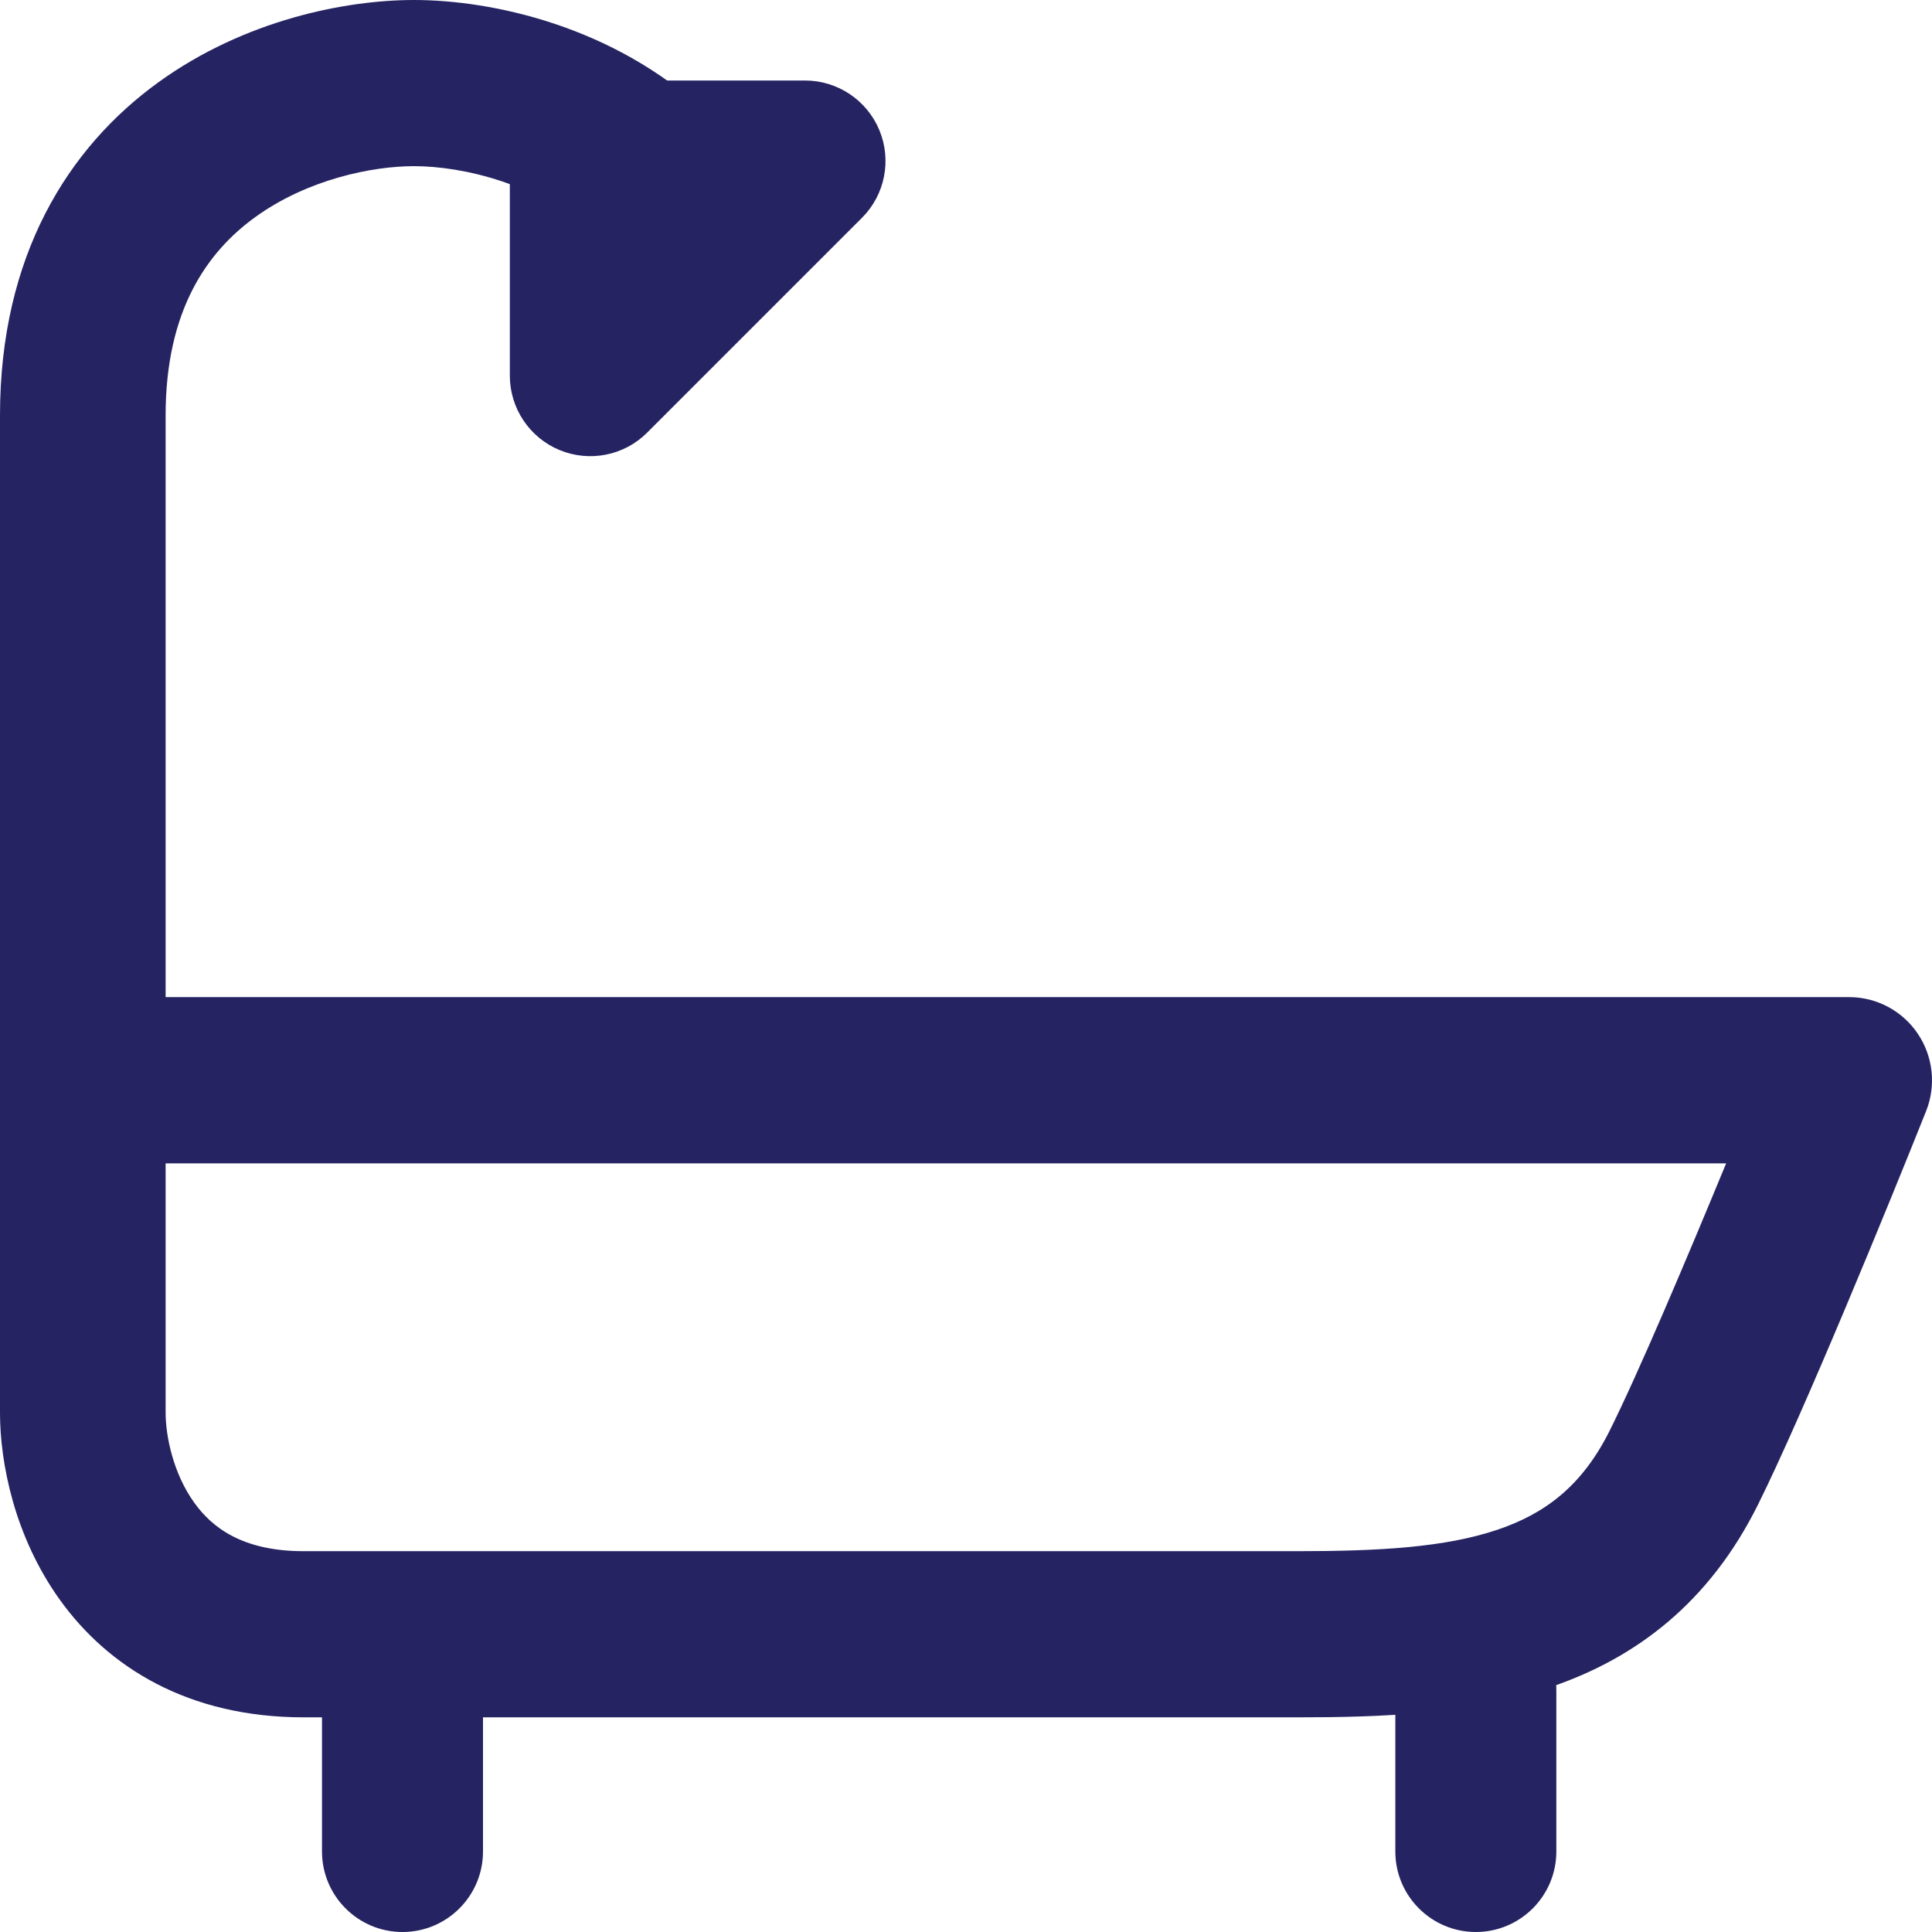
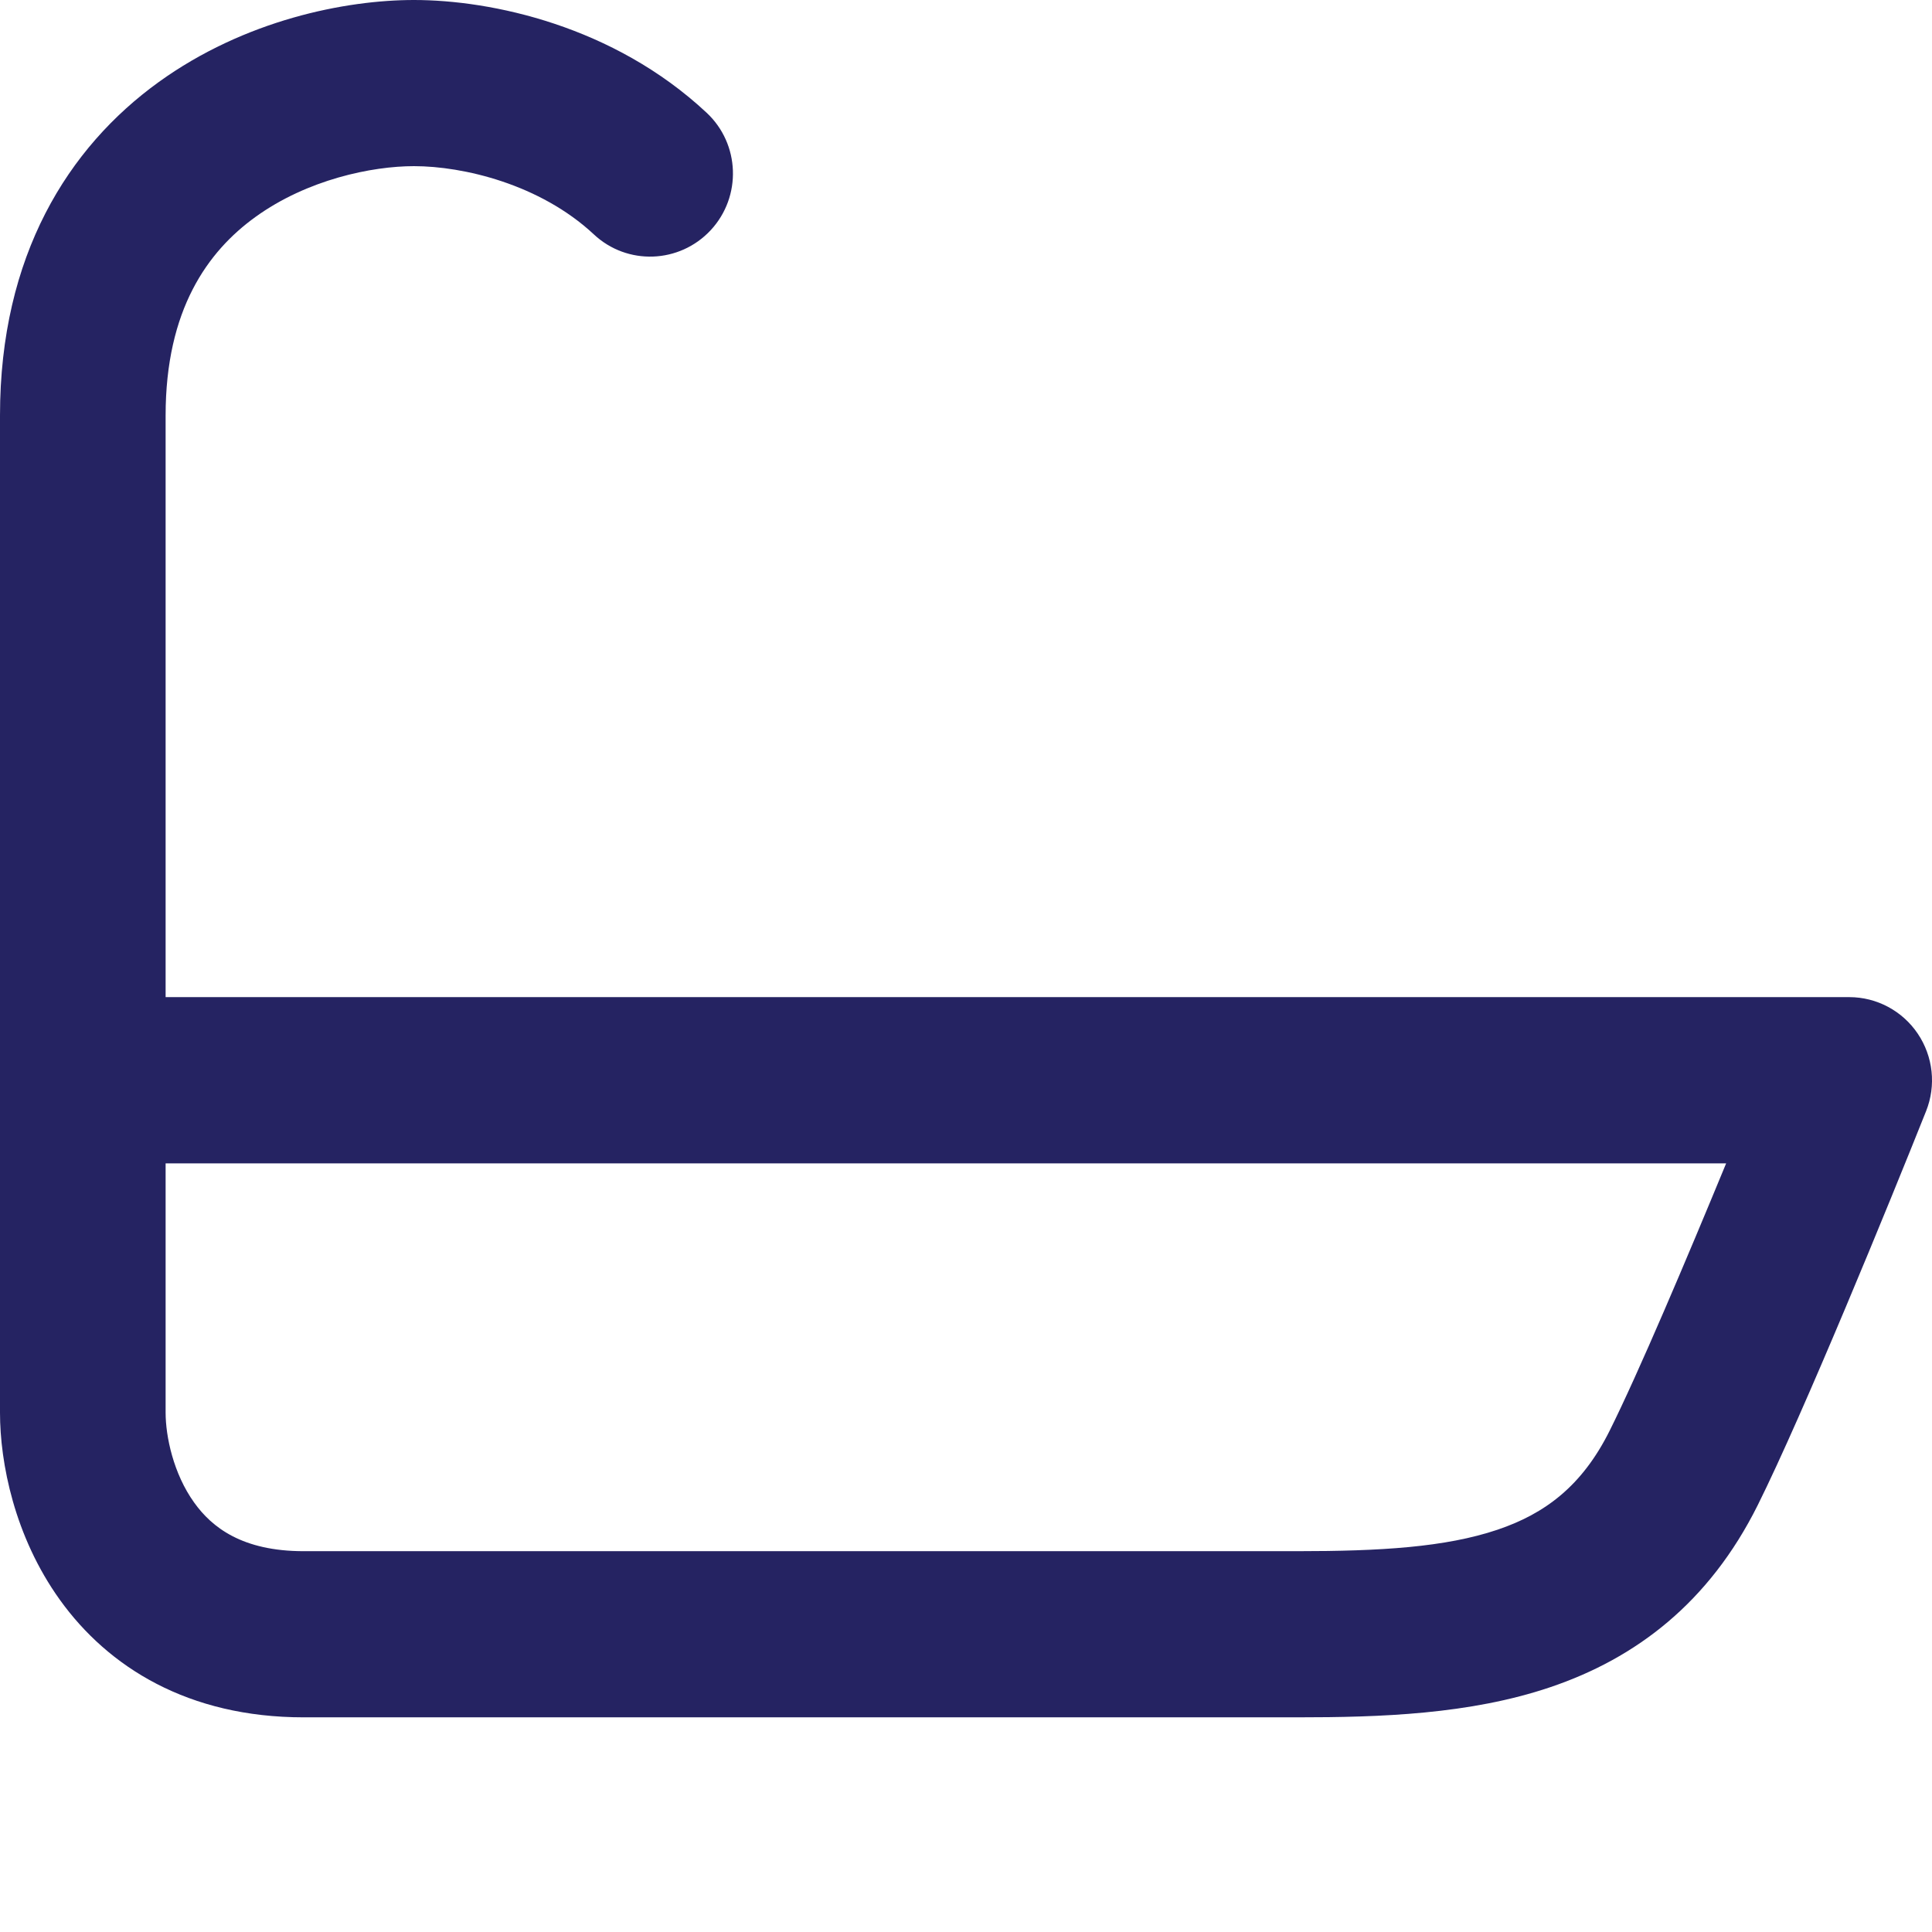
<svg xmlns="http://www.w3.org/2000/svg" width="18" height="18" viewBox="0 0 18 18" fill="none">
  <path fill-rule="evenodd" clip-rule="evenodd" d="M2.379 2.022C1.935 2.343 1.543 2.885 1.543 3.871V9.29H17.229C17.485 9.29 17.724 9.418 17.867 9.63C18.011 9.843 18.04 10.114 17.945 10.352C17.605 11.205 16.804 13.164 16.376 14.024C15.922 14.934 15.24 15.45 14.444 15.719C13.694 15.973 12.856 16 12.086 16H2.829C1.754 16 1.008 15.533 0.557 14.904C0.134 14.314 0 13.629 0 13.161V3.871C0 2.38 0.636 1.373 1.478 0.765C2.28 0.186 3.219 0 3.857 0C4.579 0 5.716 0.24 6.583 1.05C6.895 1.341 6.912 1.831 6.622 2.144C6.331 2.457 5.843 2.475 5.532 2.183C5.03 1.715 4.314 1.548 3.857 1.548C3.466 1.548 2.863 1.672 2.379 2.022ZM1.543 10.839V13.161C1.543 13.382 1.615 13.729 1.809 13.999C1.974 14.23 2.257 14.452 2.829 14.452H12.086C12.858 14.452 13.466 14.416 13.952 14.252C14.393 14.103 14.739 13.846 14.996 13.331C15.266 12.79 15.714 11.731 16.082 10.839H1.543Z" fill="#252362" />
-   <path fill-rule="evenodd" clip-rule="evenodd" d="M3.75 15C4.164 15 4.5 15.336 4.5 15.75V17.25C4.5 17.664 4.164 18 3.75 18C3.336 18 3 17.664 3 17.25V15.75C3 15.336 3.336 15 3.75 15Z" fill="#252362" />
-   <path fill-rule="evenodd" clip-rule="evenodd" d="M13.75 15C14.164 15 14.5 15.336 14.5 15.75V17.25C14.5 17.664 14.164 18 13.75 18C13.336 18 13 17.664 13 17.25V15.75C13 15.336 13.336 15 13.75 15Z" fill="#252362" />
-   <path fill-rule="evenodd" clip-rule="evenodd" d="M4.75 1.5C4.75 1.086 5.086 0.75 5.5 0.75H7.5C7.803 0.75 8.077 0.933 8.193 1.213C8.309 1.493 8.245 1.816 8.03 2.03L6.03 4.03C5.816 4.245 5.493 4.309 5.213 4.193C4.933 4.077 4.75 3.803 4.75 3.5V1.5Z" fill="#252362" />
</svg>